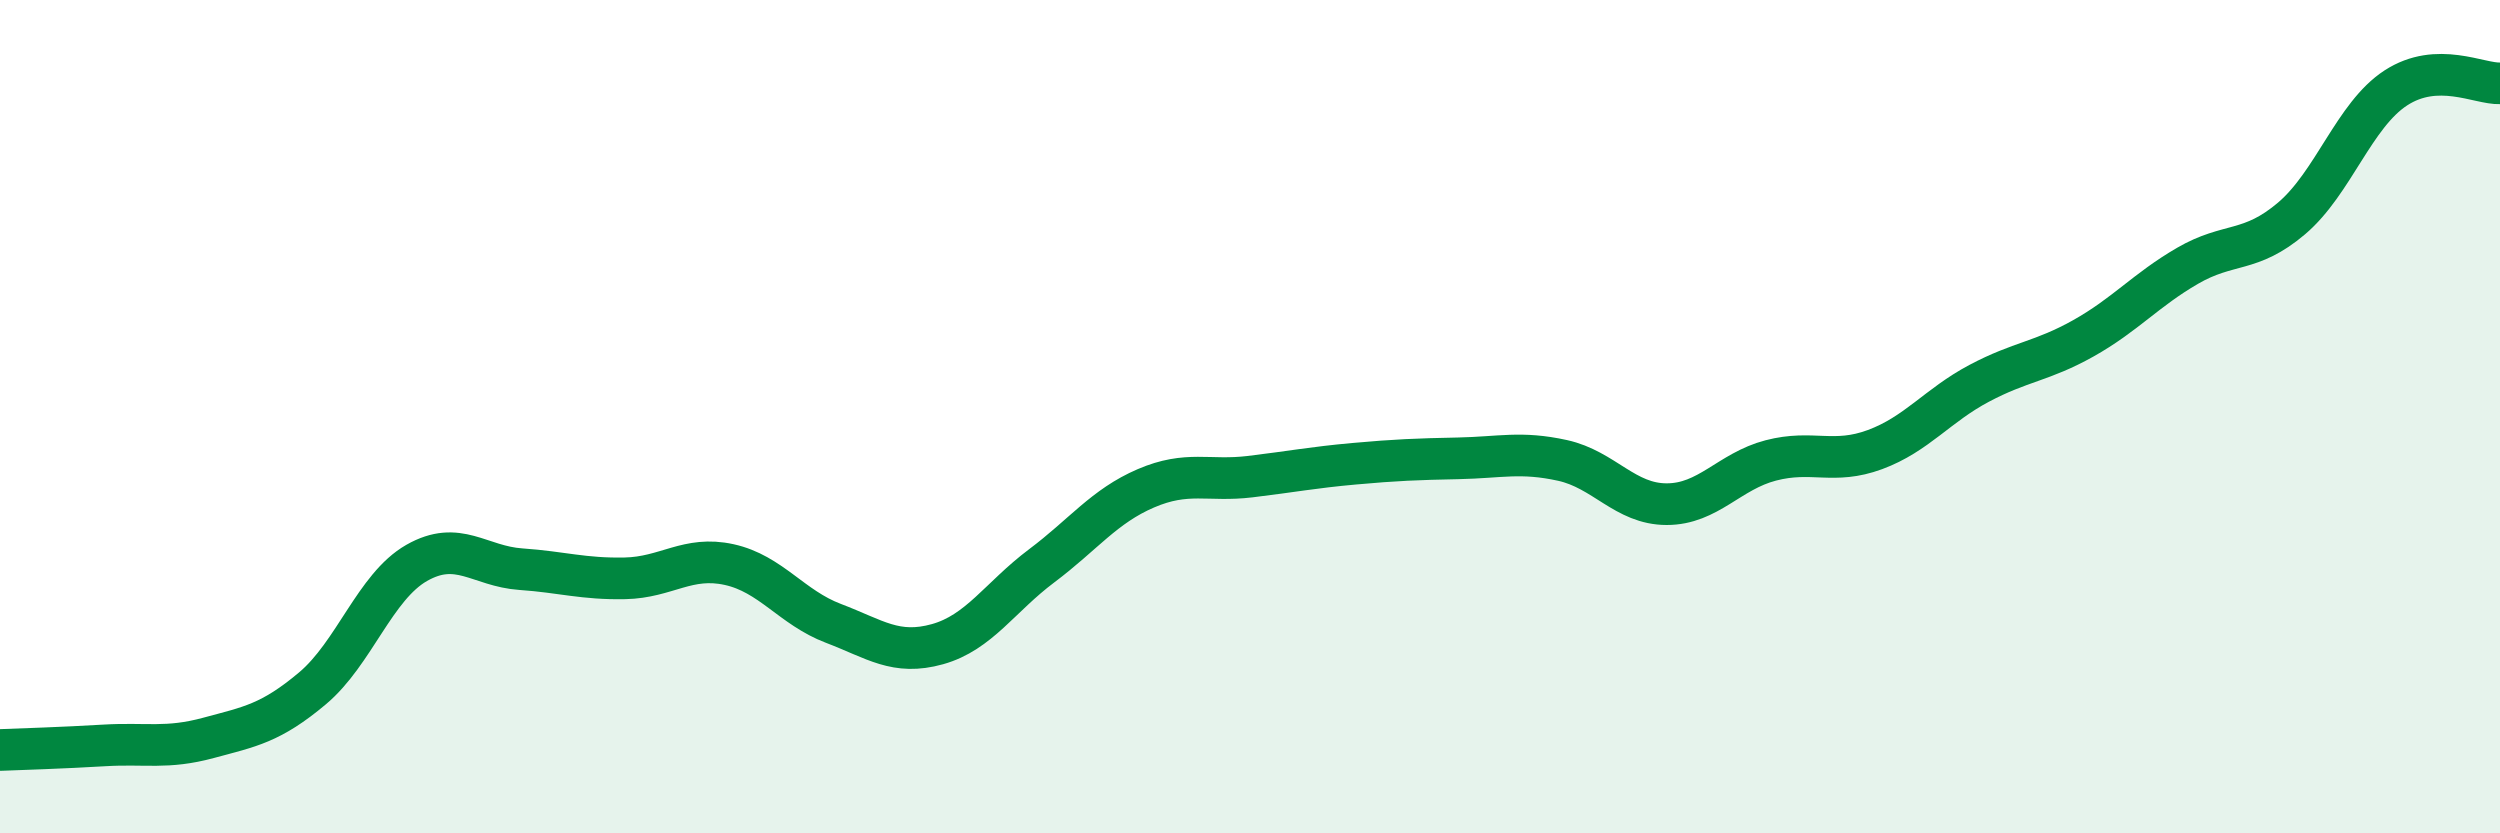
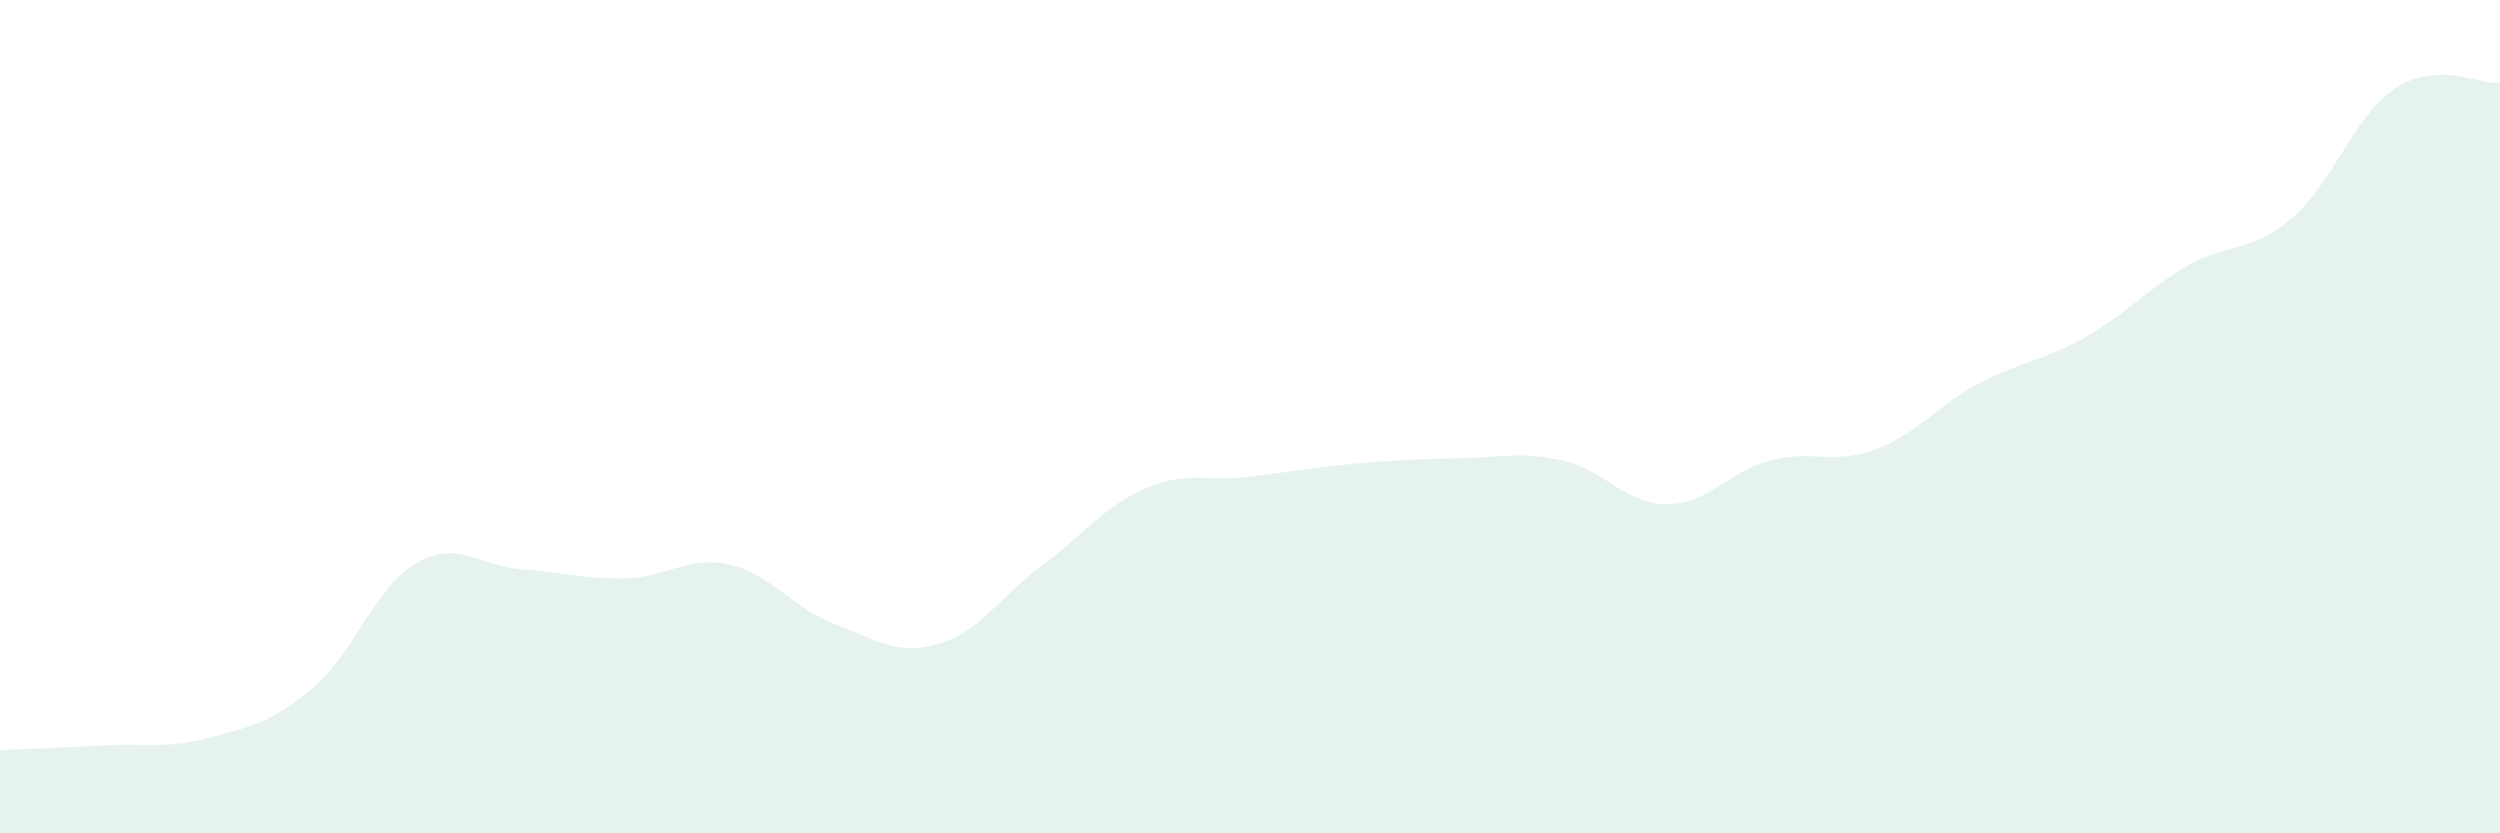
<svg xmlns="http://www.w3.org/2000/svg" width="60" height="20" viewBox="0 0 60 20">
  <path d="M 0,18 C 0.5,17.98 1.5,17.95 2.5,17.89 C 3.5,17.83 4,17.98 5,17.71 C 6,17.44 6.5,17.36 7.5,16.52 C 8.5,15.68 9,14.08 10,13.51 C 11,12.94 11.5,13.59 12.5,13.66 C 13.5,13.73 14,13.9 15,13.88 C 16,13.86 16.5,13.33 17.5,13.55 C 18.5,13.77 19,14.58 20,14.96 C 21,15.34 21.5,15.74 22.5,15.46 C 23.5,15.18 24,14.33 25,13.58 C 26,12.83 26.5,12.15 27.5,11.72 C 28.5,11.29 29,11.56 30,11.44 C 31,11.32 31.5,11.22 32.5,11.13 C 33.5,11.04 34,11.02 35,11 C 36,10.98 36.5,10.83 37.5,11.05 C 38.5,11.27 39,12.1 40,12.1 C 41,12.1 41.5,11.31 42.5,11.05 C 43.5,10.79 44,11.16 45,10.79 C 46,10.42 46.5,9.73 47.5,9.2 C 48.5,8.67 49,8.68 50,8.12 C 51,7.56 51.5,6.96 52.5,6.38 C 53.5,5.8 54,6.09 55,5.24 C 56,4.39 56.5,2.76 57.5,2.11 C 58.5,1.46 59.5,2.02 60,2L60 20L0 20Z" fill="#008740" opacity="0.1" stroke-linecap="round" stroke-linejoin="round" />
-   <path d="M 0,18 C 0.5,17.98 1.5,17.95 2.5,17.89 C 3.5,17.83 4,17.98 5,17.71 C 6,17.44 6.5,17.36 7.5,16.52 C 8.5,15.68 9,14.08 10,13.51 C 11,12.94 11.5,13.59 12.5,13.66 C 13.5,13.73 14,13.9 15,13.88 C 16,13.86 16.5,13.33 17.5,13.55 C 18.5,13.77 19,14.58 20,14.96 C 21,15.34 21.5,15.74 22.5,15.46 C 23.5,15.18 24,14.33 25,13.58 C 26,12.83 26.5,12.15 27.5,11.72 C 28.5,11.29 29,11.56 30,11.44 C 31,11.32 31.5,11.22 32.5,11.13 C 33.5,11.04 34,11.02 35,11 C 36,10.98 36.5,10.83 37.5,11.05 C 38.5,11.27 39,12.1 40,12.1 C 41,12.1 41.5,11.31 42.5,11.05 C 43.5,10.79 44,11.16 45,10.79 C 46,10.42 46.5,9.73 47.5,9.2 C 48.5,8.67 49,8.68 50,8.12 C 51,7.56 51.5,6.96 52.5,6.38 C 53.5,5.8 54,6.09 55,5.24 C 56,4.39 56.5,2.76 57.5,2.11 C 58.5,1.46 59.5,2.02 60,2" stroke="#008740" stroke-width="1" fill="none" stroke-linecap="round" stroke-linejoin="round" />
</svg>